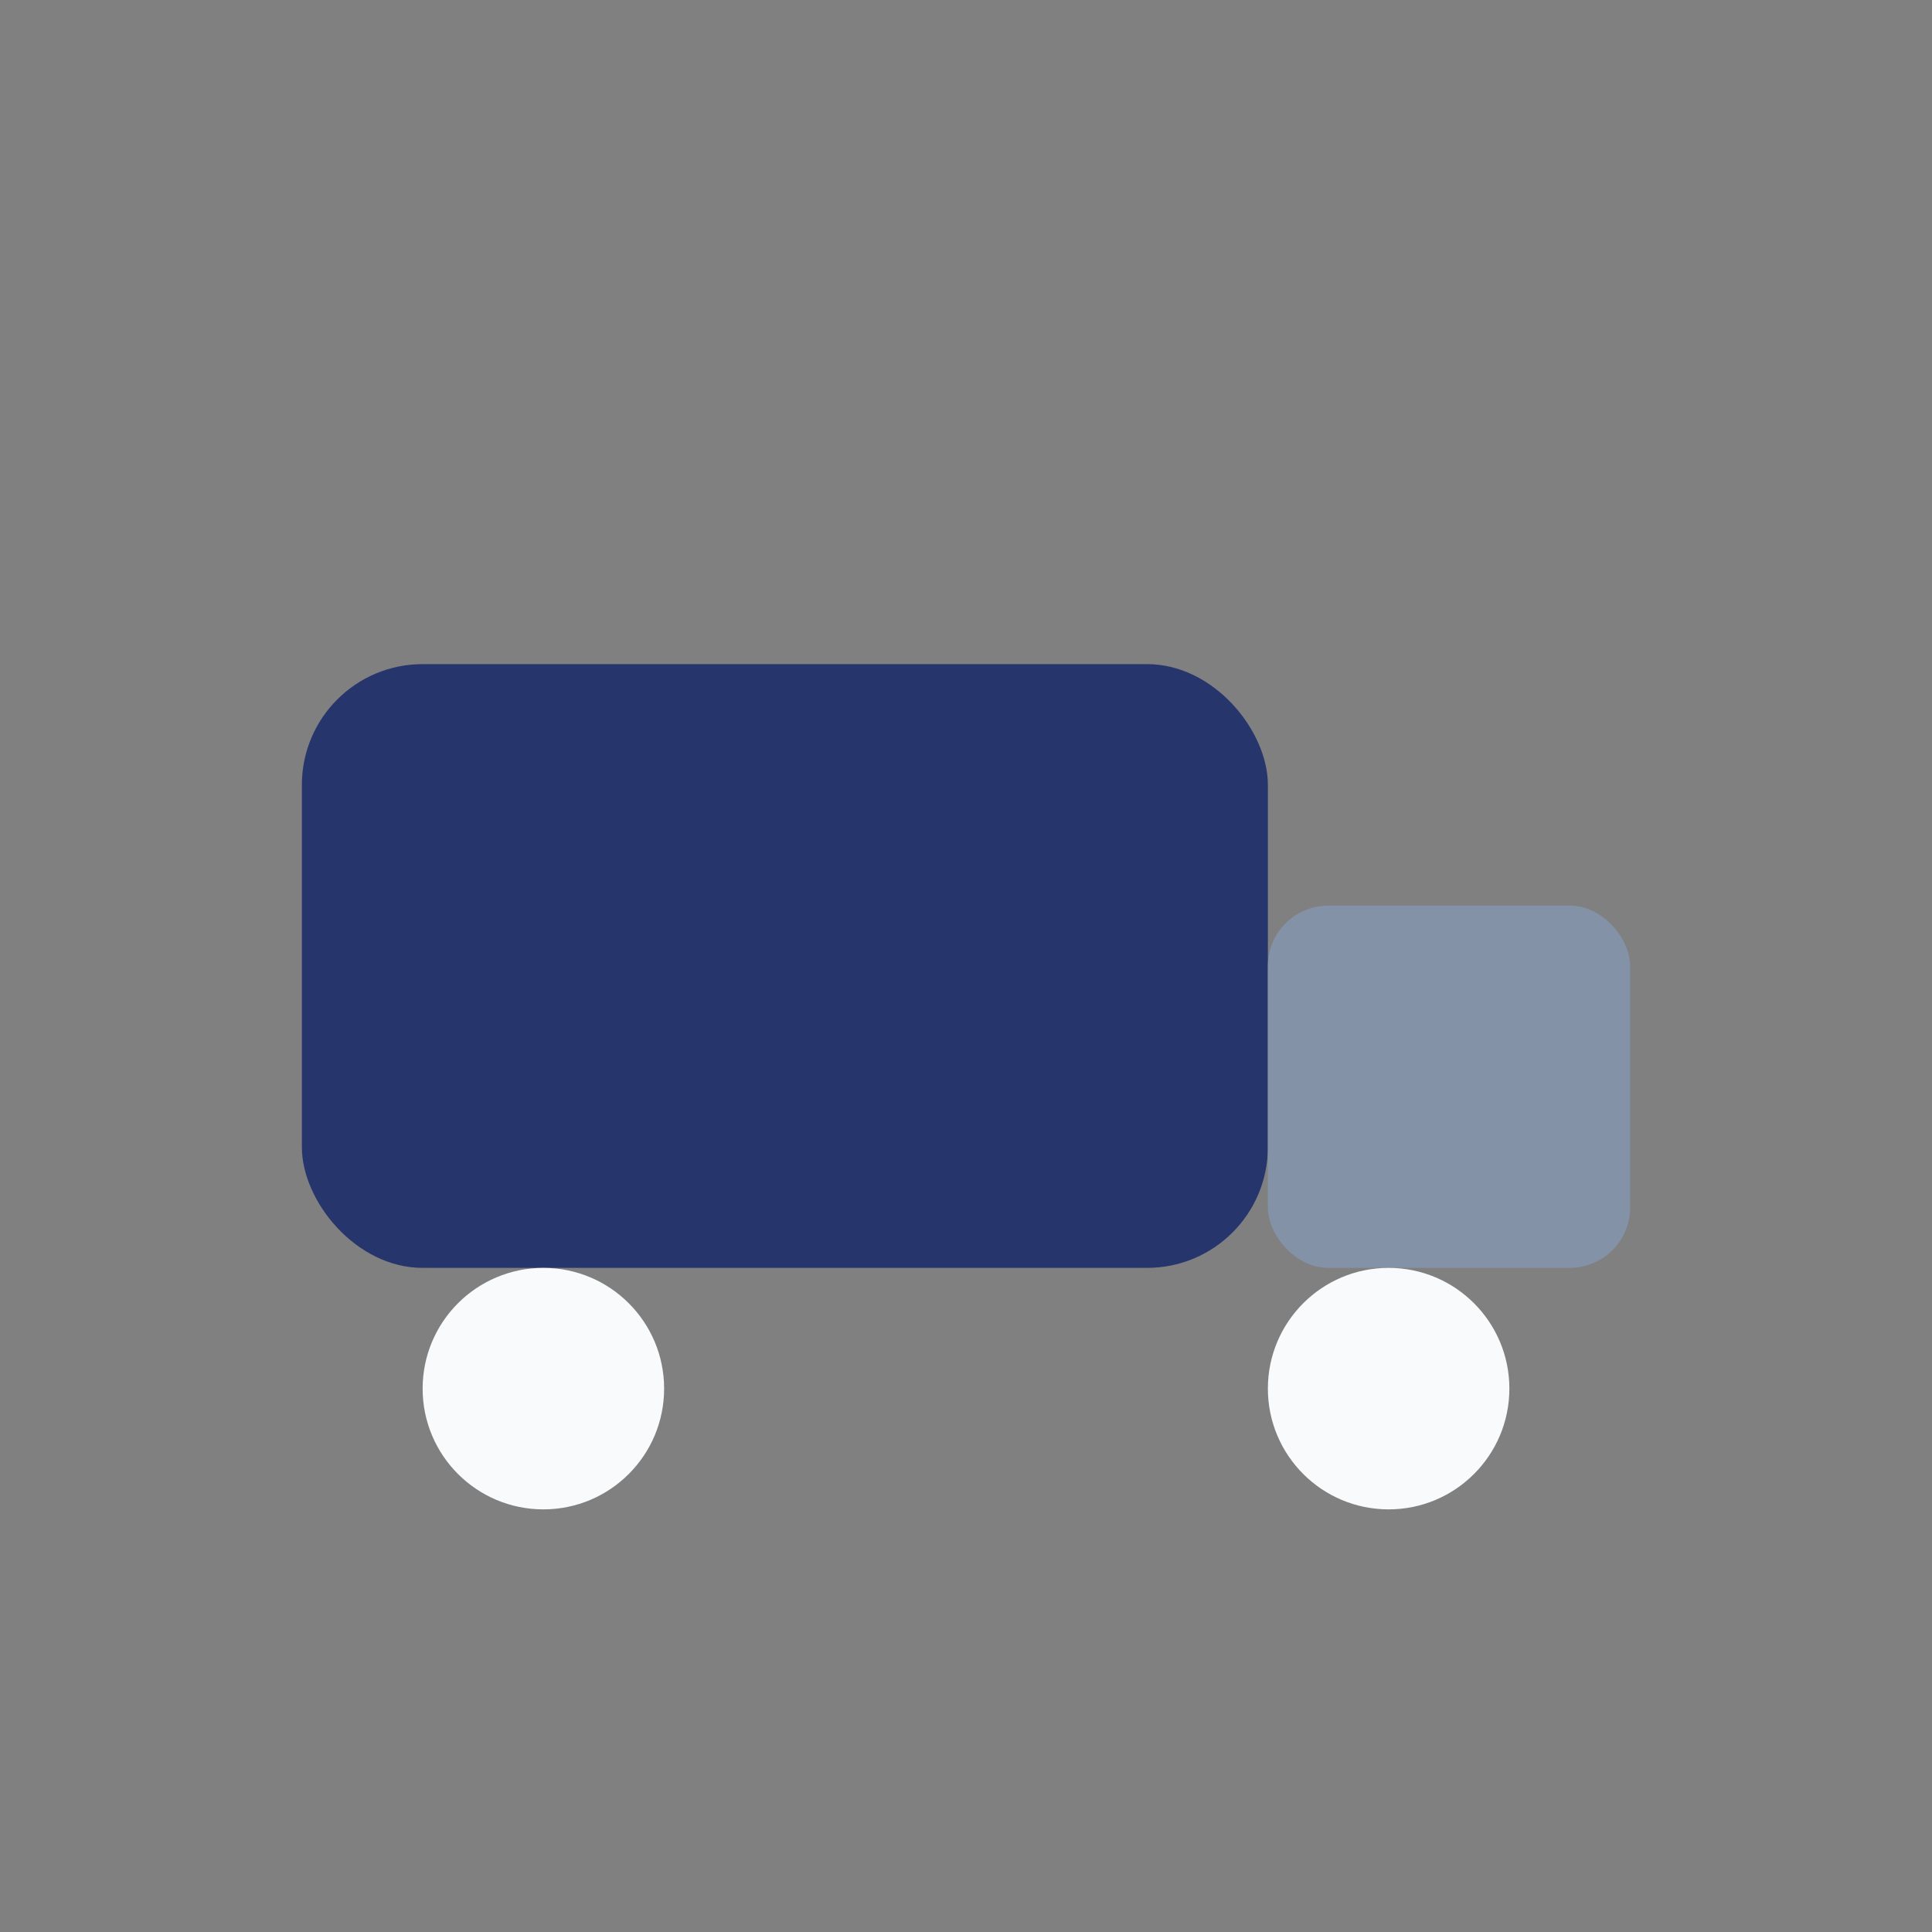
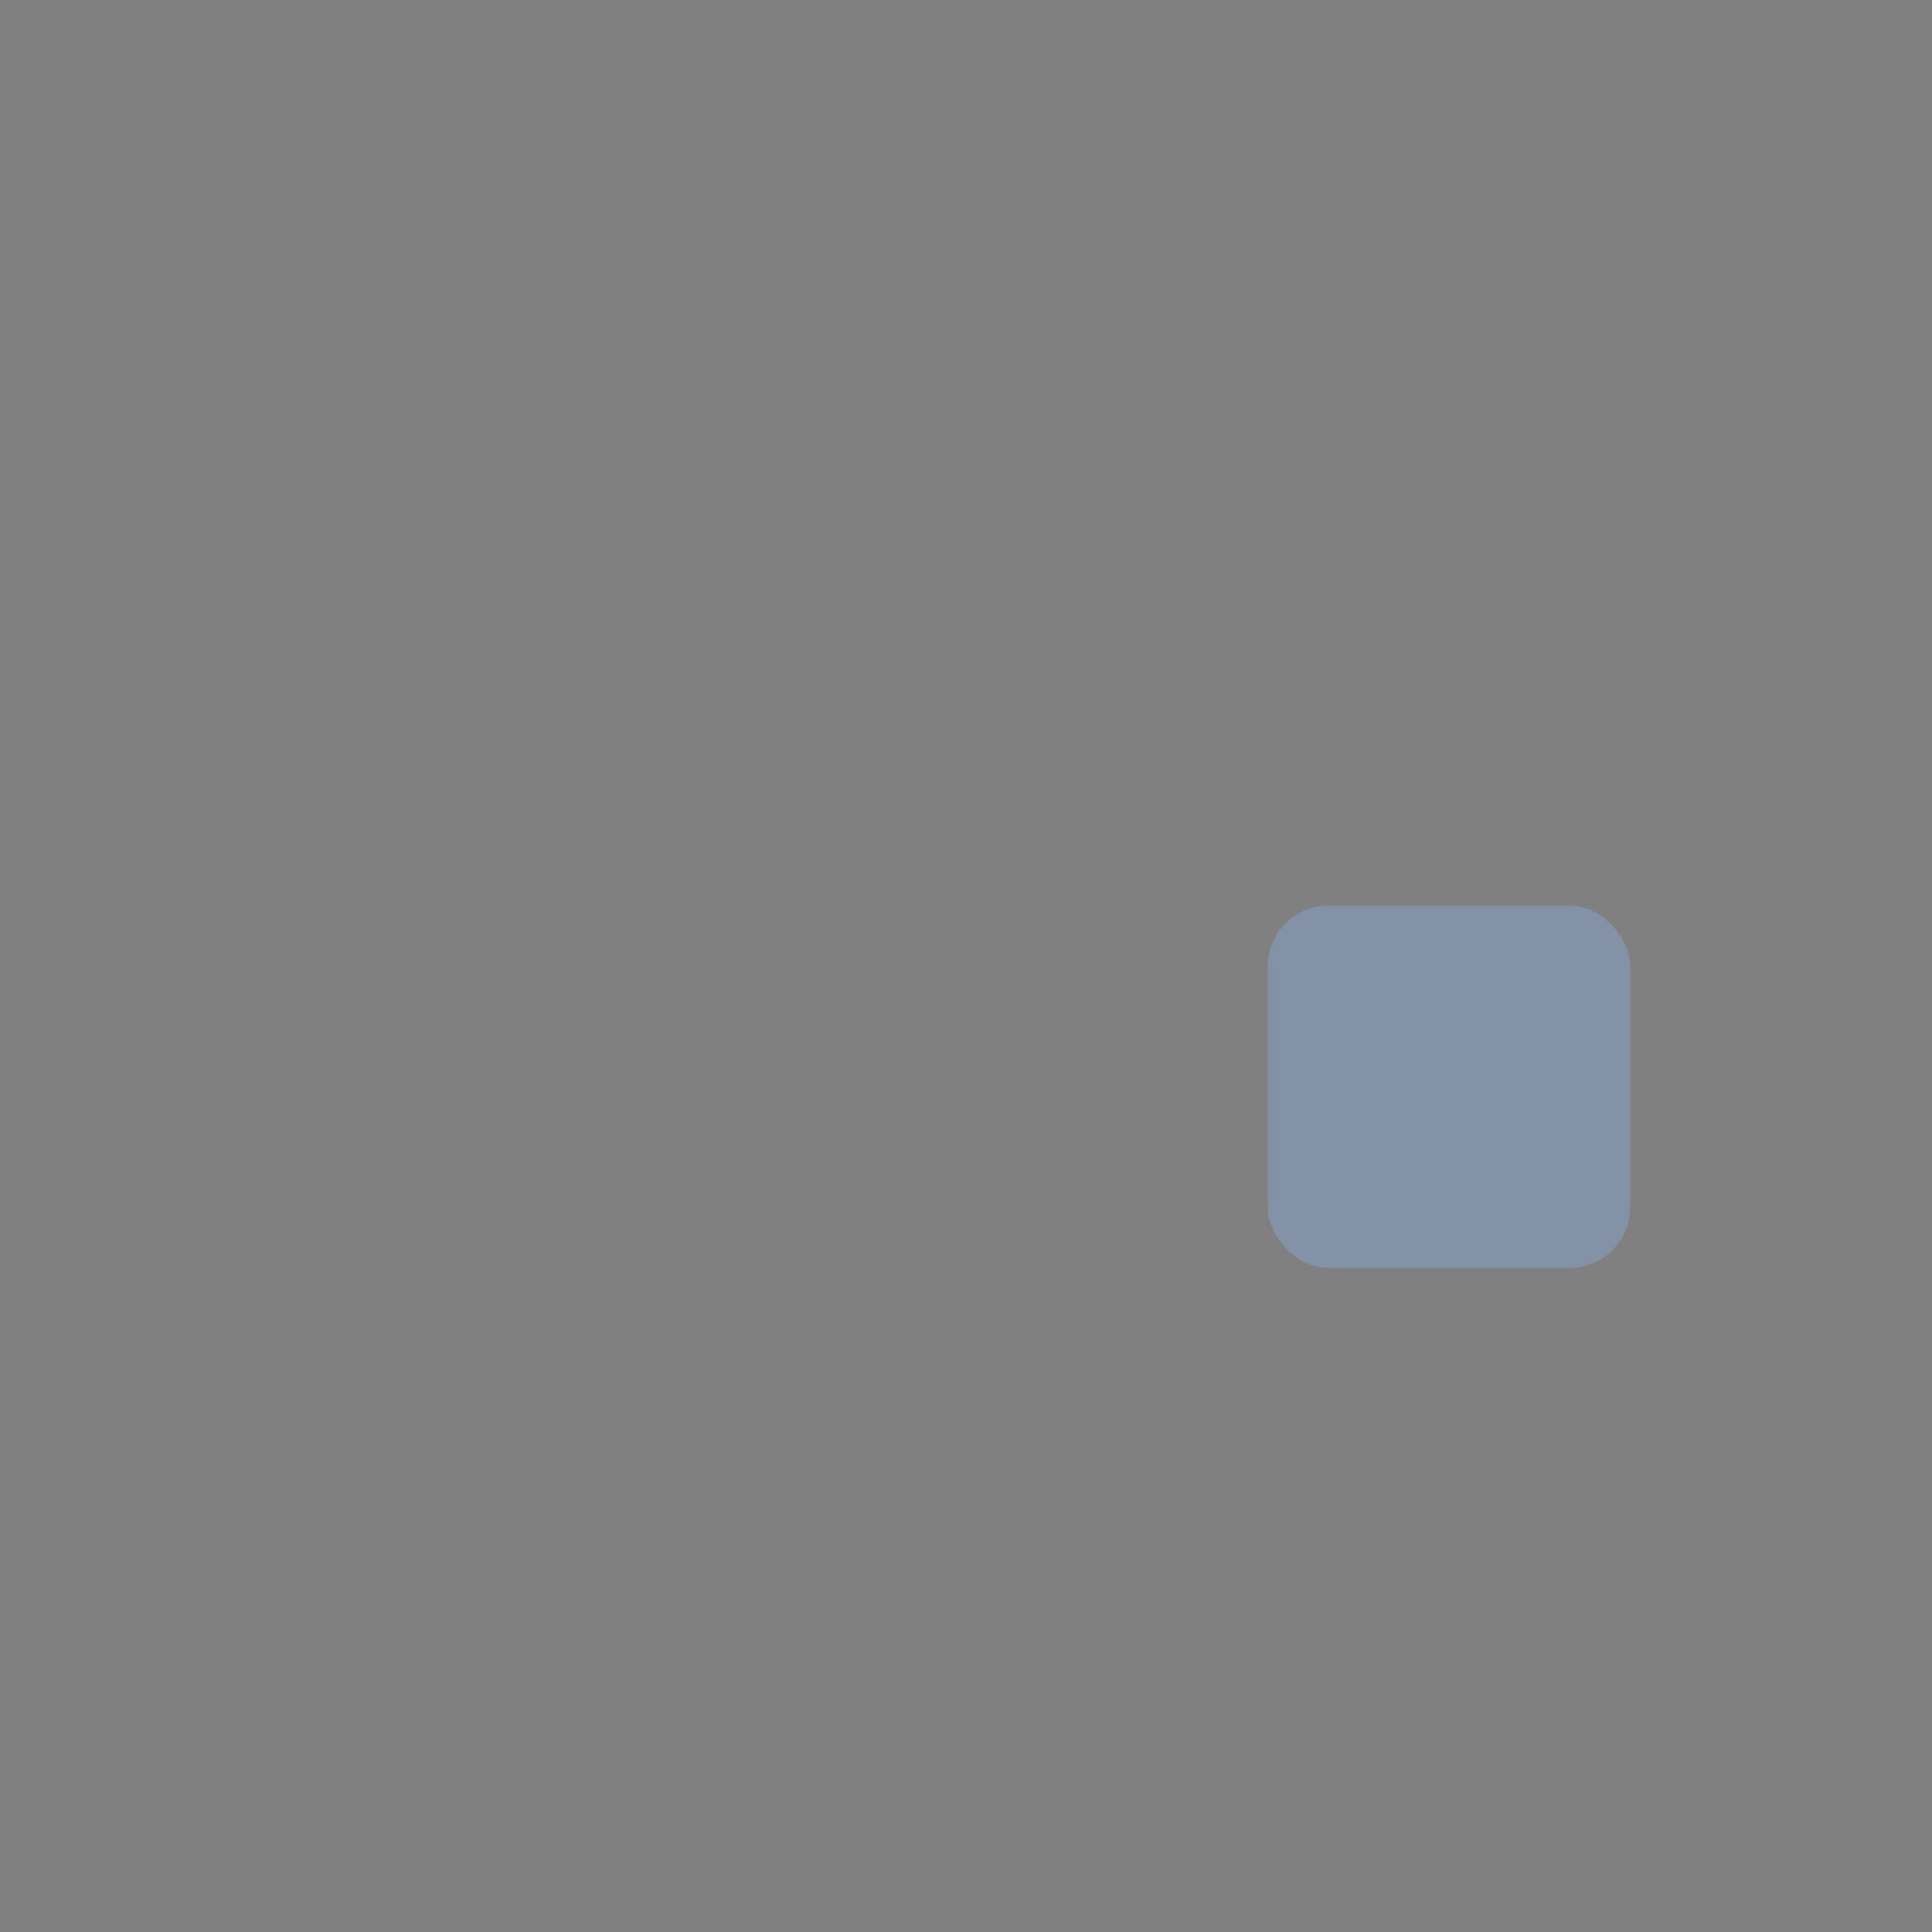
<svg xmlns="http://www.w3.org/2000/svg" width="32" height="32" viewBox="0 0 32 32">
  <rect x="0" y="0" width="32" height="32" fill="#808080" stroke="none" />
-   <rect x="5" y="11" width="16" height="10" rx="2" fill="#26356C" />
  <rect x="21" y="15" width="6" height="6" rx="1" fill="#8392A7" />
-   <circle cx="9" cy="23" r="2" fill="#F8FAFB" />
-   <circle cx="23" cy="23" r="2" fill="#F8FAFB" />
</svg>